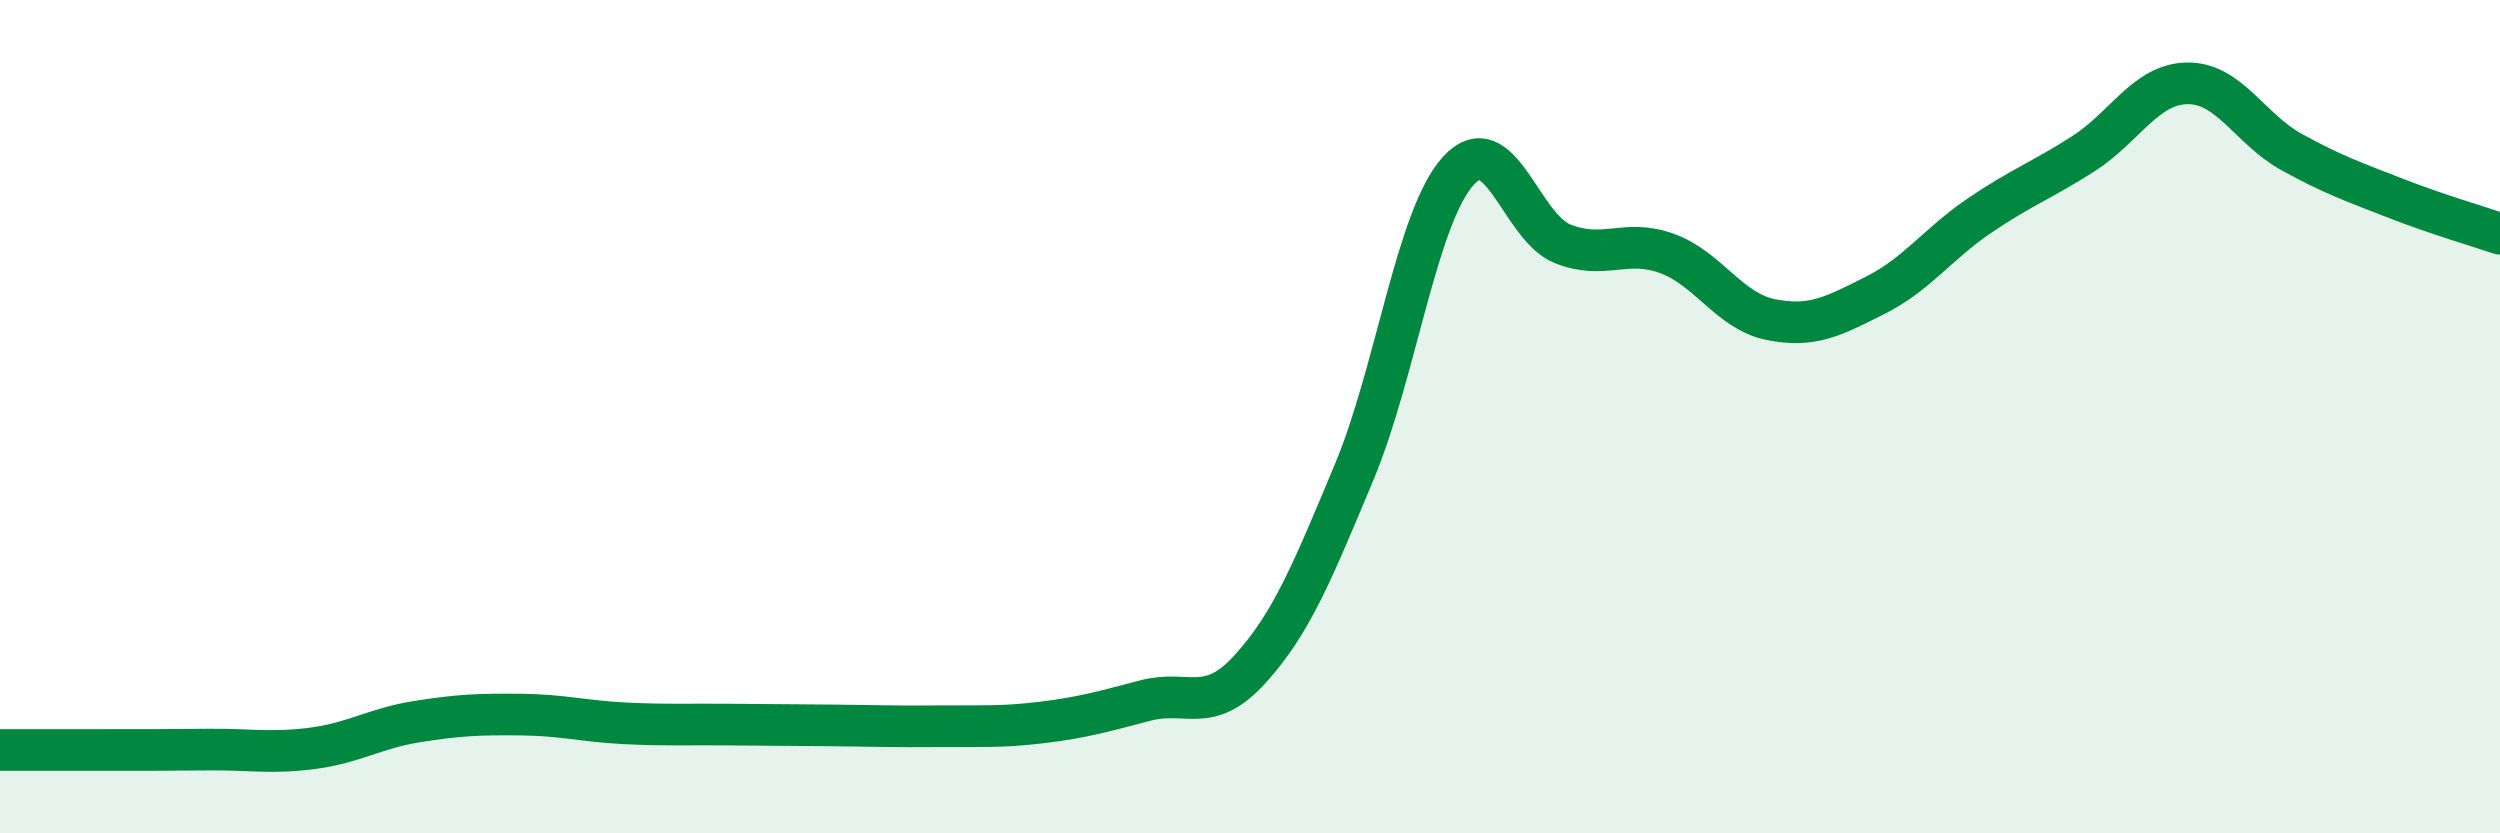
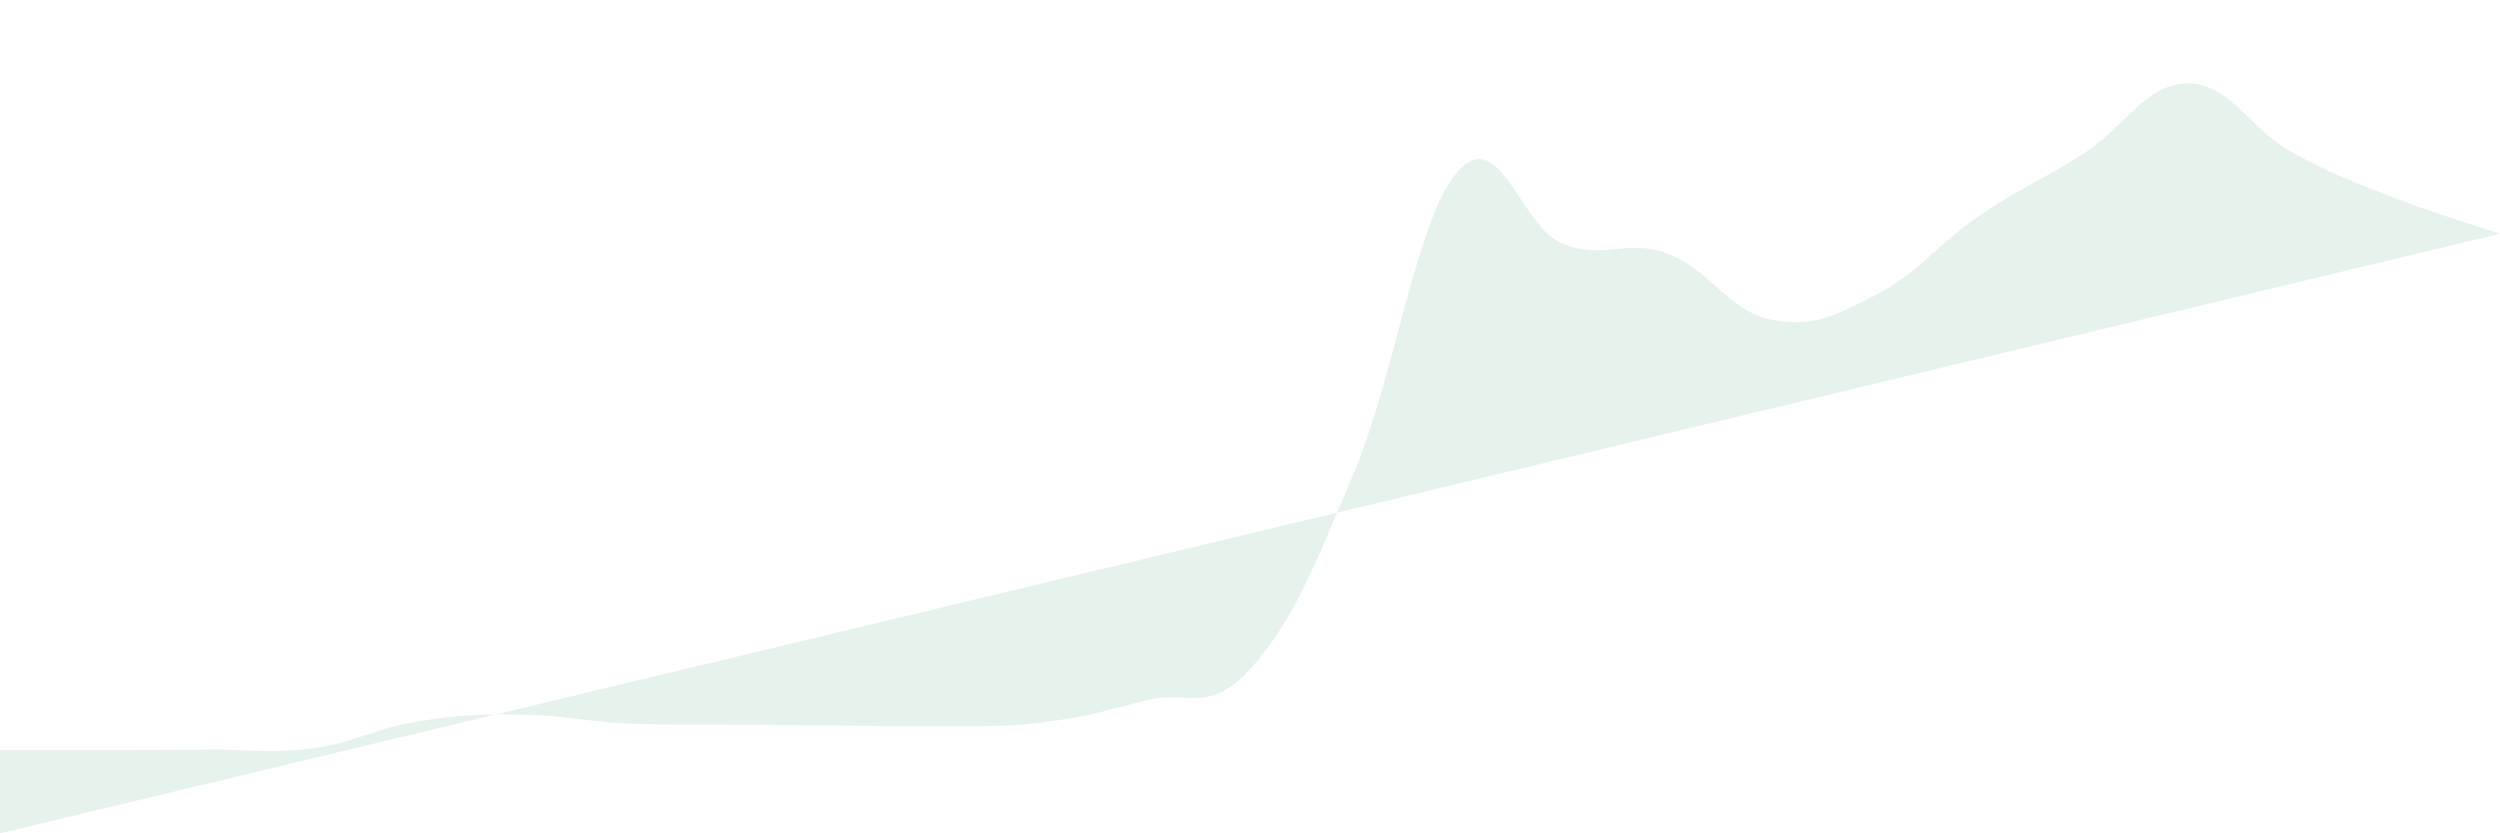
<svg xmlns="http://www.w3.org/2000/svg" width="60" height="20" viewBox="0 0 60 20">
-   <path d="M 0,18 C 0.5,18 1.5,18 2.5,18 C 3.5,18 4,18 5,17.99 C 6,17.98 6.5,18.09 7.5,17.96 C 8.5,17.83 9,17.48 10,17.32 C 11,17.16 11.5,17.14 12.5,17.15 C 13.5,17.16 14,17.31 15,17.36 C 16,17.41 16.5,17.38 17.5,17.39 C 18.5,17.4 19,17.4 20,17.41 C 21,17.42 21.5,17.44 22.5,17.43 C 23.5,17.42 24,17.46 25,17.34 C 26,17.22 26.5,17.07 27.5,16.81 C 28.5,16.55 29,17.16 30,16.06 C 31,14.96 31.5,13.72 32.5,11.33 C 33.5,8.94 34,5.2 35,4.1 C 36,3 36.5,5.45 37.5,5.85 C 38.5,6.25 39,5.72 40,6.08 C 41,6.44 41.5,7.47 42.5,7.67 C 43.5,7.87 44,7.59 45,7.09 C 46,6.59 46.5,5.86 47.5,5.18 C 48.5,4.5 49,4.33 50,3.69 C 51,3.05 51.5,2.01 52.5,2 C 53.5,1.99 54,3.1 55,3.65 C 56,4.2 56.5,4.37 57.5,4.76 C 58.5,5.15 59.5,5.44 60,5.61L60 20L0 20Z" fill="#008740" opacity="0.1" stroke-linecap="round" stroke-linejoin="round" />
-   <path d="M 0,18 C 0.5,18 1.5,18 2.5,18 C 3.5,18 4,18 5,17.99 C 6,17.98 6.5,18.09 7.5,17.96 C 8.5,17.83 9,17.48 10,17.32 C 11,17.16 11.5,17.14 12.5,17.15 C 13.5,17.16 14,17.31 15,17.36 C 16,17.41 16.5,17.38 17.5,17.39 C 18.5,17.4 19,17.4 20,17.41 C 21,17.42 21.5,17.44 22.5,17.43 C 23.5,17.42 24,17.46 25,17.34 C 26,17.22 26.5,17.07 27.5,16.81 C 28.5,16.55 29,17.16 30,16.06 C 31,14.96 31.5,13.72 32.5,11.33 C 33.5,8.94 34,5.2 35,4.1 C 36,3 36.5,5.45 37.5,5.85 C 38.5,6.25 39,5.72 40,6.08 C 41,6.44 41.5,7.47 42.5,7.67 C 43.5,7.87 44,7.59 45,7.09 C 46,6.59 46.5,5.86 47.5,5.18 C 48.5,4.5 49,4.33 50,3.69 C 51,3.05 51.5,2.01 52.5,2 C 53.5,1.99 54,3.1 55,3.65 C 56,4.2 56.5,4.37 57.5,4.76 C 58.5,5.15 59.5,5.44 60,5.61" stroke="#008740" stroke-width="1" fill="none" stroke-linecap="round" stroke-linejoin="round" />
+   <path d="M 0,18 C 0.5,18 1.5,18 2.5,18 C 3.5,18 4,18 5,17.99 C 6,17.98 6.5,18.09 7.5,17.96 C 8.5,17.83 9,17.48 10,17.32 C 11,17.16 11.5,17.14 12.5,17.15 C 13.5,17.16 14,17.31 15,17.36 C 16,17.41 16.5,17.38 17.5,17.39 C 18.5,17.4 19,17.4 20,17.41 C 21,17.42 21.5,17.44 22.5,17.43 C 23.5,17.42 24,17.46 25,17.34 C 26,17.22 26.5,17.07 27.5,16.81 C 28.5,16.55 29,17.16 30,16.06 C 31,14.96 31.5,13.72 32.5,11.33 C 33.5,8.94 34,5.2 35,4.1 C 36,3 36.5,5.45 37.5,5.85 C 38.5,6.25 39,5.72 40,6.08 C 41,6.44 41.5,7.47 42.5,7.67 C 43.5,7.87 44,7.59 45,7.09 C 46,6.59 46.5,5.86 47.5,5.18 C 48.5,4.5 49,4.33 50,3.69 C 51,3.05 51.5,2.01 52.5,2 C 53.5,1.99 54,3.1 55,3.65 C 56,4.2 56.5,4.37 57.5,4.76 C 58.5,5.15 59.5,5.44 60,5.61L0 20Z" fill="#008740" opacity="0.1" stroke-linecap="round" stroke-linejoin="round" />
</svg>